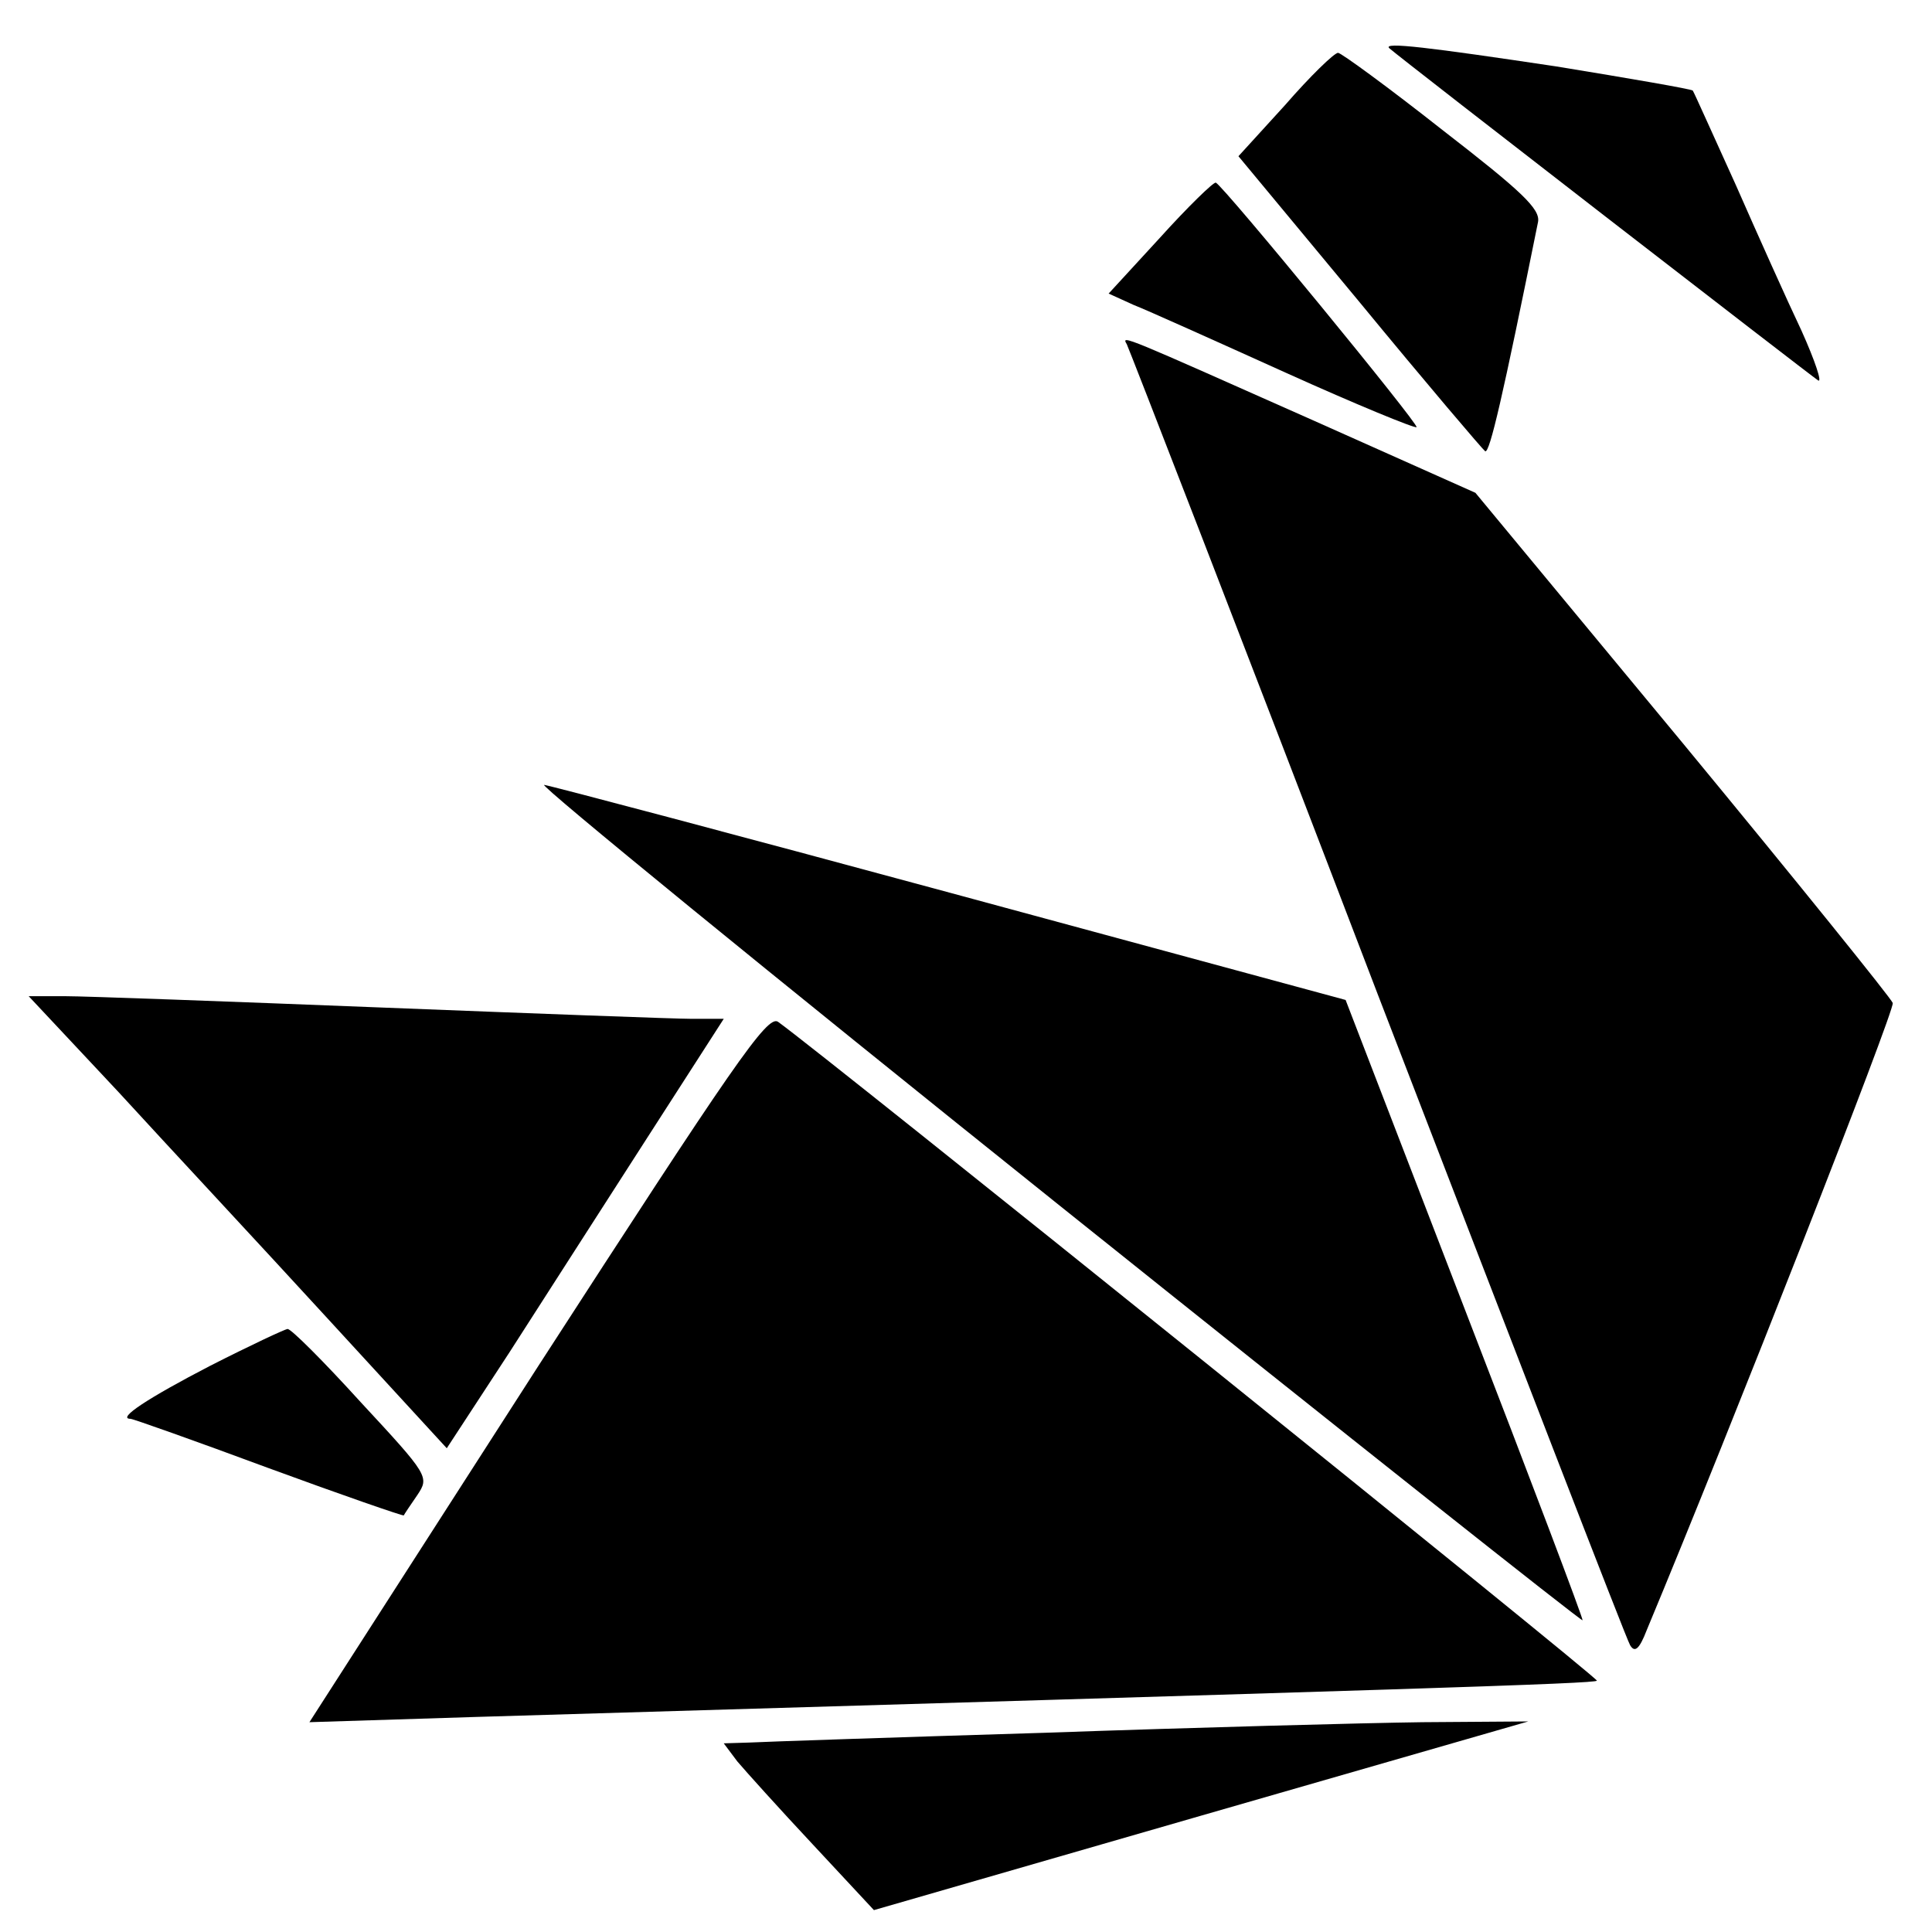
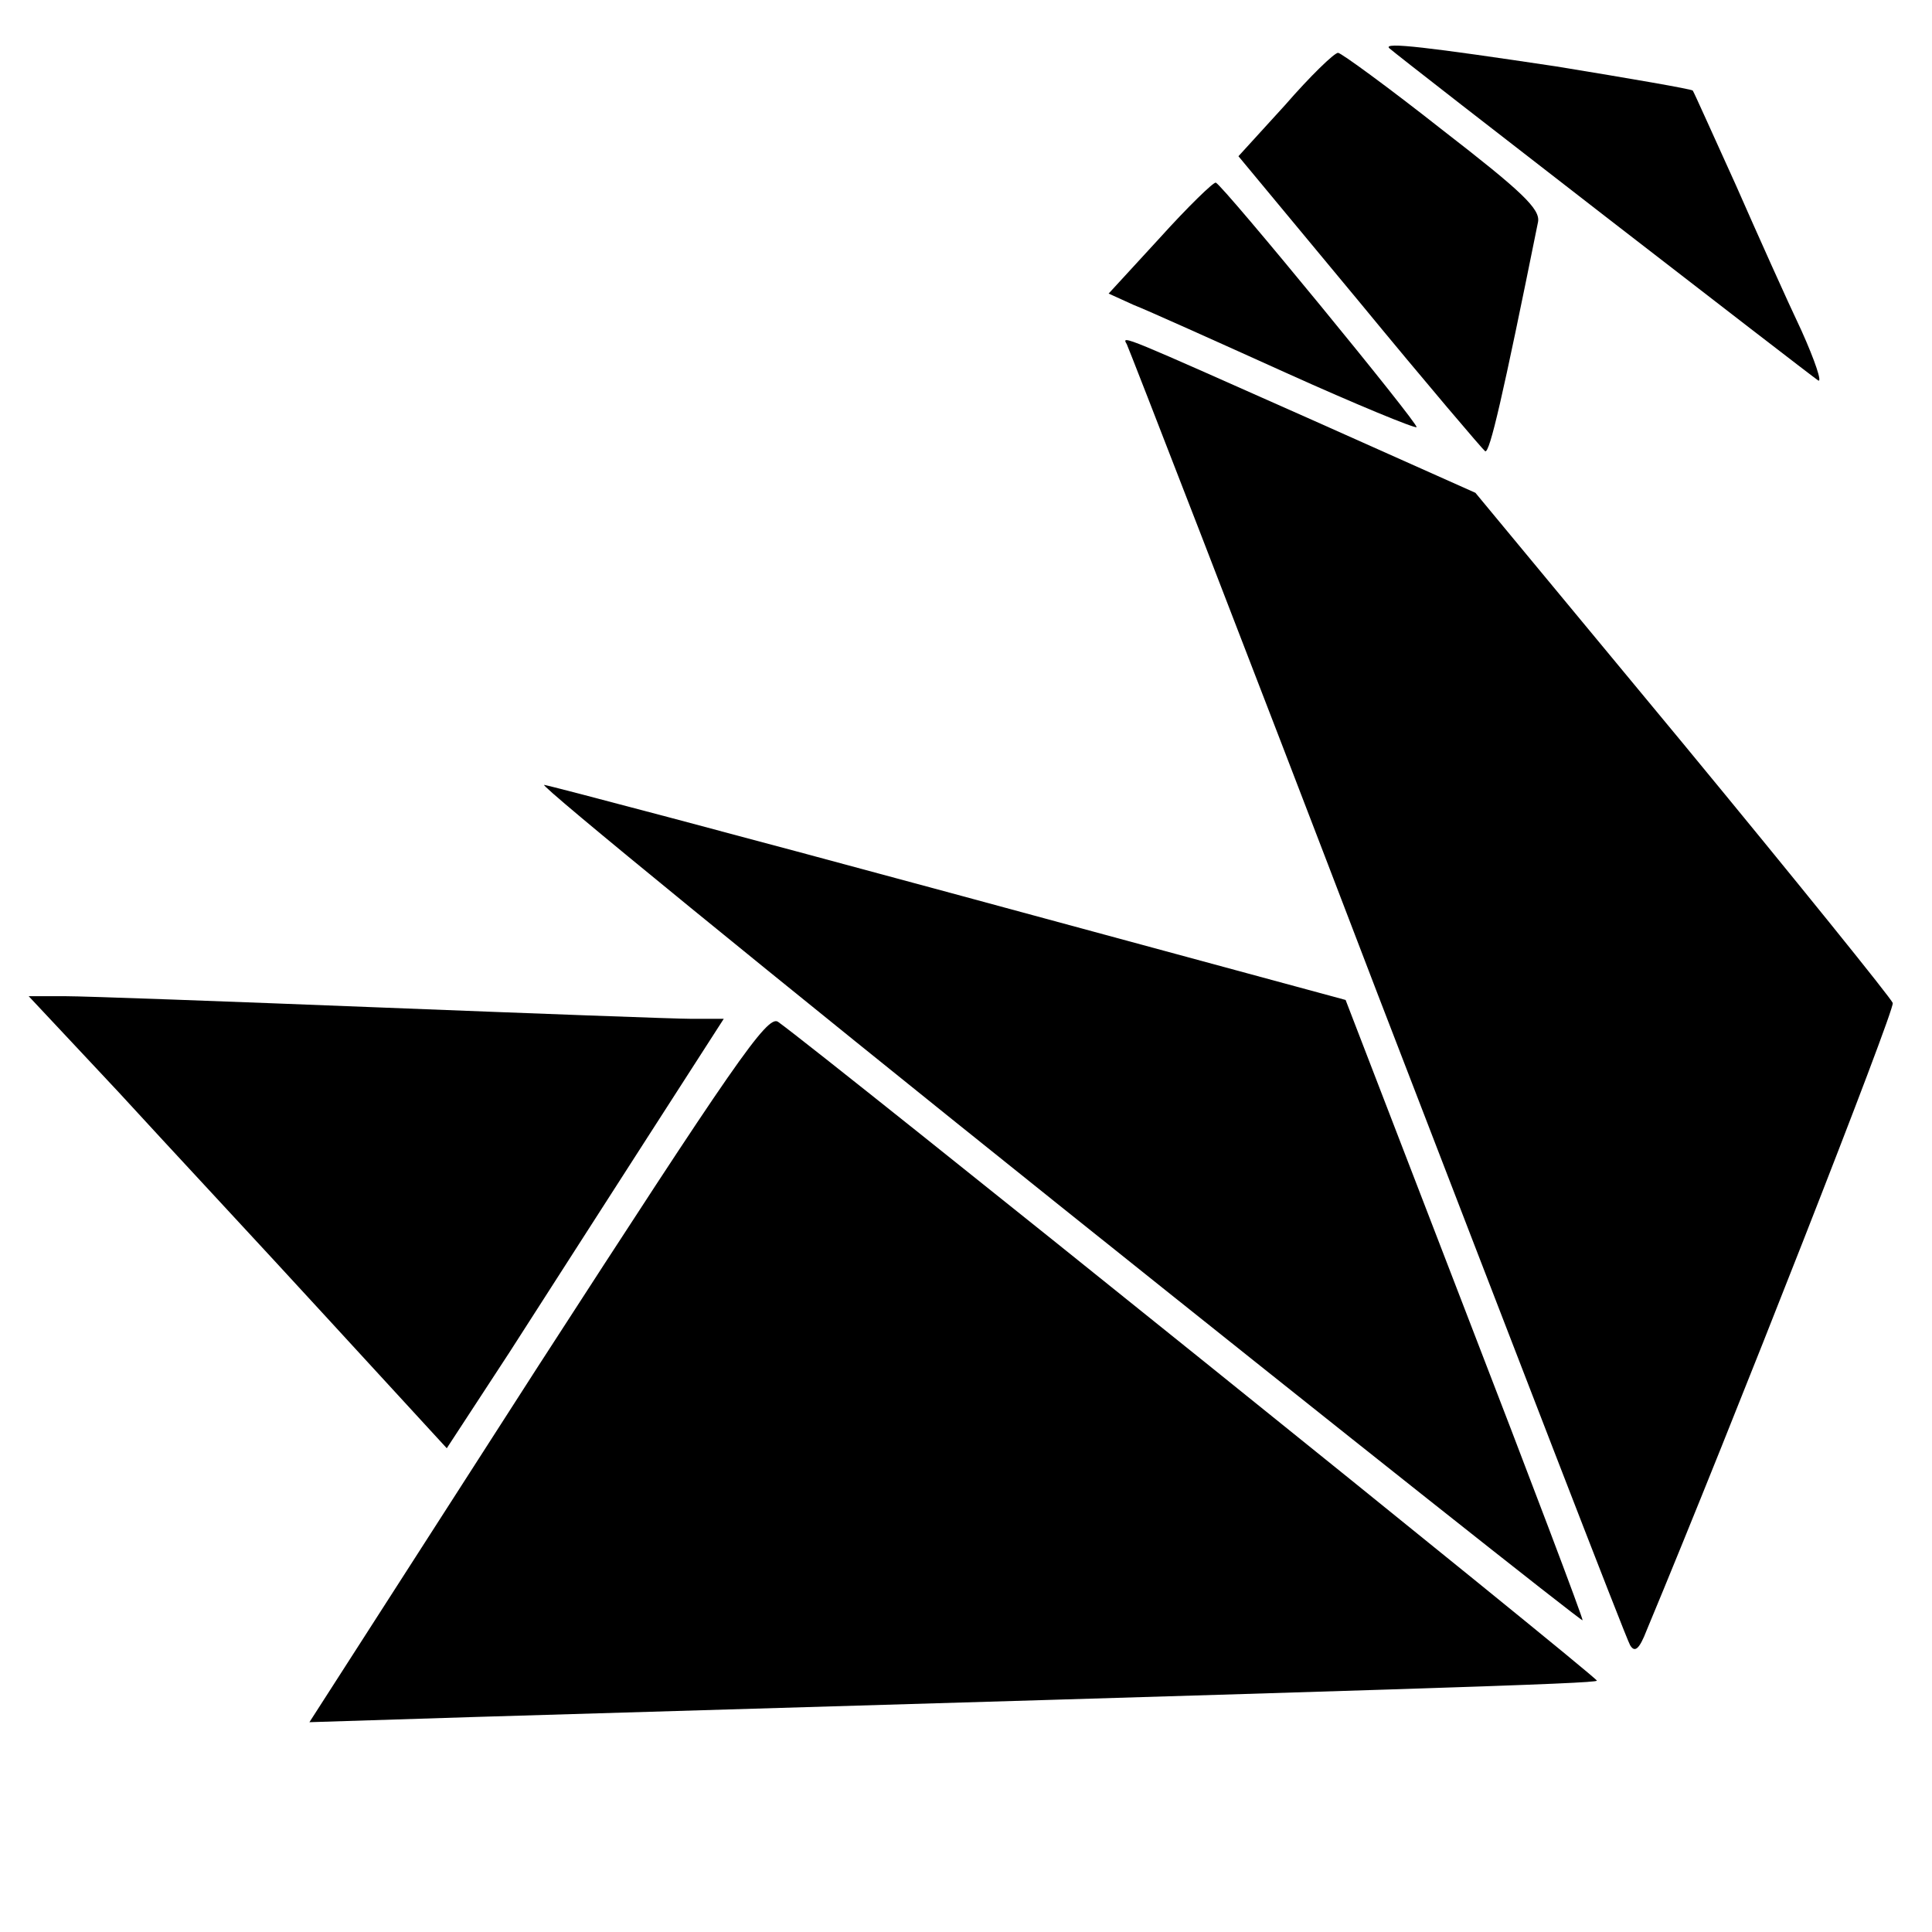
<svg xmlns="http://www.w3.org/2000/svg" version="1.0" width="256pt" height="256pt" viewBox="0 0 256 256" preserveAspectRatio="xMidYMid meet">
  <g transform="translate(0,256) scale(0.1,-0.1)" fill="#000000" stroke="none">
    <path d="M1841 2496 c17 -15 560 -435 568 -440 6 -4 -4 26 -22 66 -19 40 -58 127 -87 193 -30 66 -55 122 -57 125 -2 2 -83 16 -181 32 -167 25 -231 33 -221 24z" />
    <path d="M1703 2421 l-62 -68 161 -194 c88 -107 163 -195 166 -197 6 -2 23 71 70 304 3 17 -21 40 -127 122 -71 56 -134 102 -138 102 -5 0 -37 -31 -70 -69z" />
-     <path d="M1537 2245 l-68 -74 33 -15 c18 -7 109 -48 202 -90 93 -42 171 -74 173 -72 4 3 -256 320 -266 324 -3 1 -37 -32 -74 -73z" />
+     <path d="M1537 2245 l-68 -74 33 -15 c18 -7 109 -48 202 -90 93 -42 171 -74 173 -72 4 3 -256 320 -266 324 -3 1 -37 -32 -74 -73" />
    <path d="M1493 2104 c3 -6 153 -392 332 -860 180 -467 330 -856 335 -864 6 -10 12 -6 22 20 113 271 329 822 326 831 -2 6 -127 161 -278 344 l-275 332 -215 96 c-250 111 -255 114 -247 101z" />
    <path d="M1401 965 c381 -305 694 -553 696 -552 1 2 -69 187 -156 412 l-158 410 -524 142 c-288 78 -530 142 -538 143 -7 0 299 -250 680 -555z" />
    <path d="M157 1113 c65 -71 190 -205 277 -300 l158 -172 83 127 c45 70 127 198 183 285 l101 157 -42 0 c-23 0 -208 7 -412 15 -203 8 -392 15 -419 15 l-48 0 119 -127z" />
    <path d="M712 748 l-302 -470 222 7 c1249 37 1481 44 1484 48 3 3 -1026 831 -1085 873 -14 10 -59 -56 -319 -458z" />
-     <path d="M278 750 c-81 -42 -124 -70 -105 -70 3 0 85 -29 182 -65 98 -36 179 -64 180 -63 1 2 9 14 18 27 16 24 15 26 -75 123 -49 54 -93 98 -97 97 -3 0 -50 -22 -103 -49z" />
-     <path d="M1385 264 c-198 -6 -375 -12 -393 -13 l-33 -1 18 -24 c11 -13 56 -63 100 -110 l81 -87 433 125 434 125 -140 -1 c-77 -1 -302 -7 -500 -14z" />
  </g>
</svg>